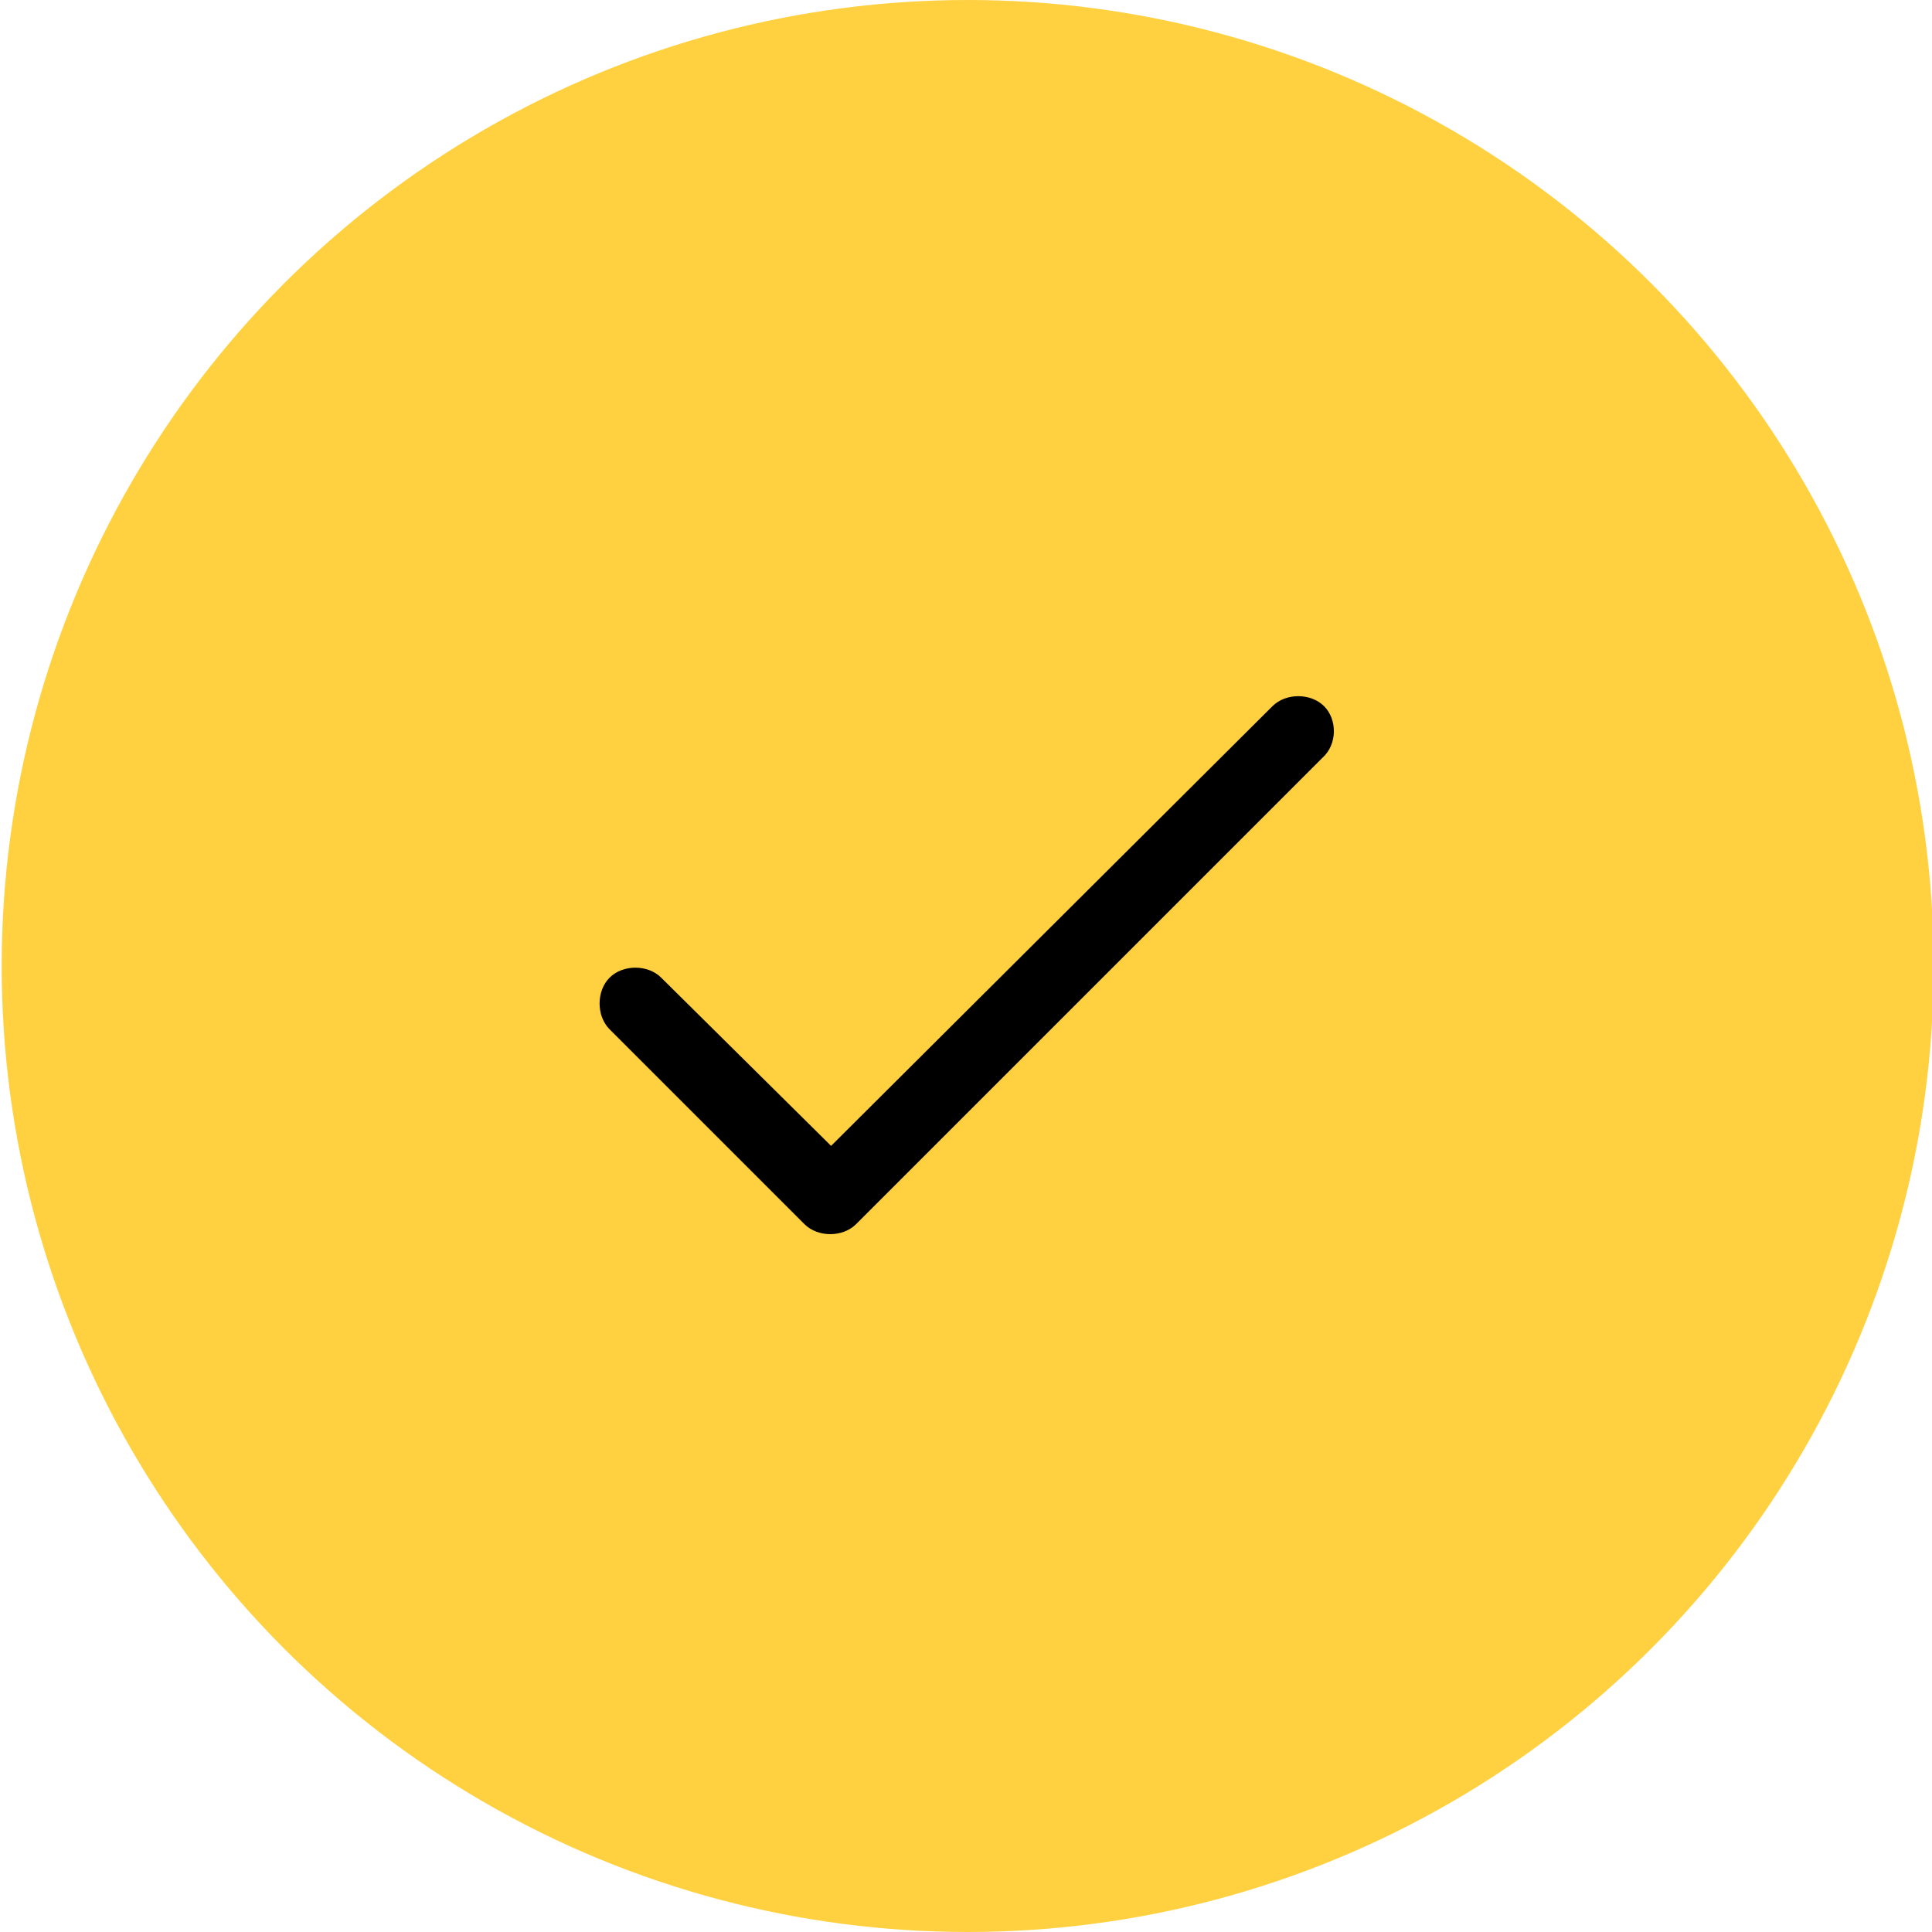
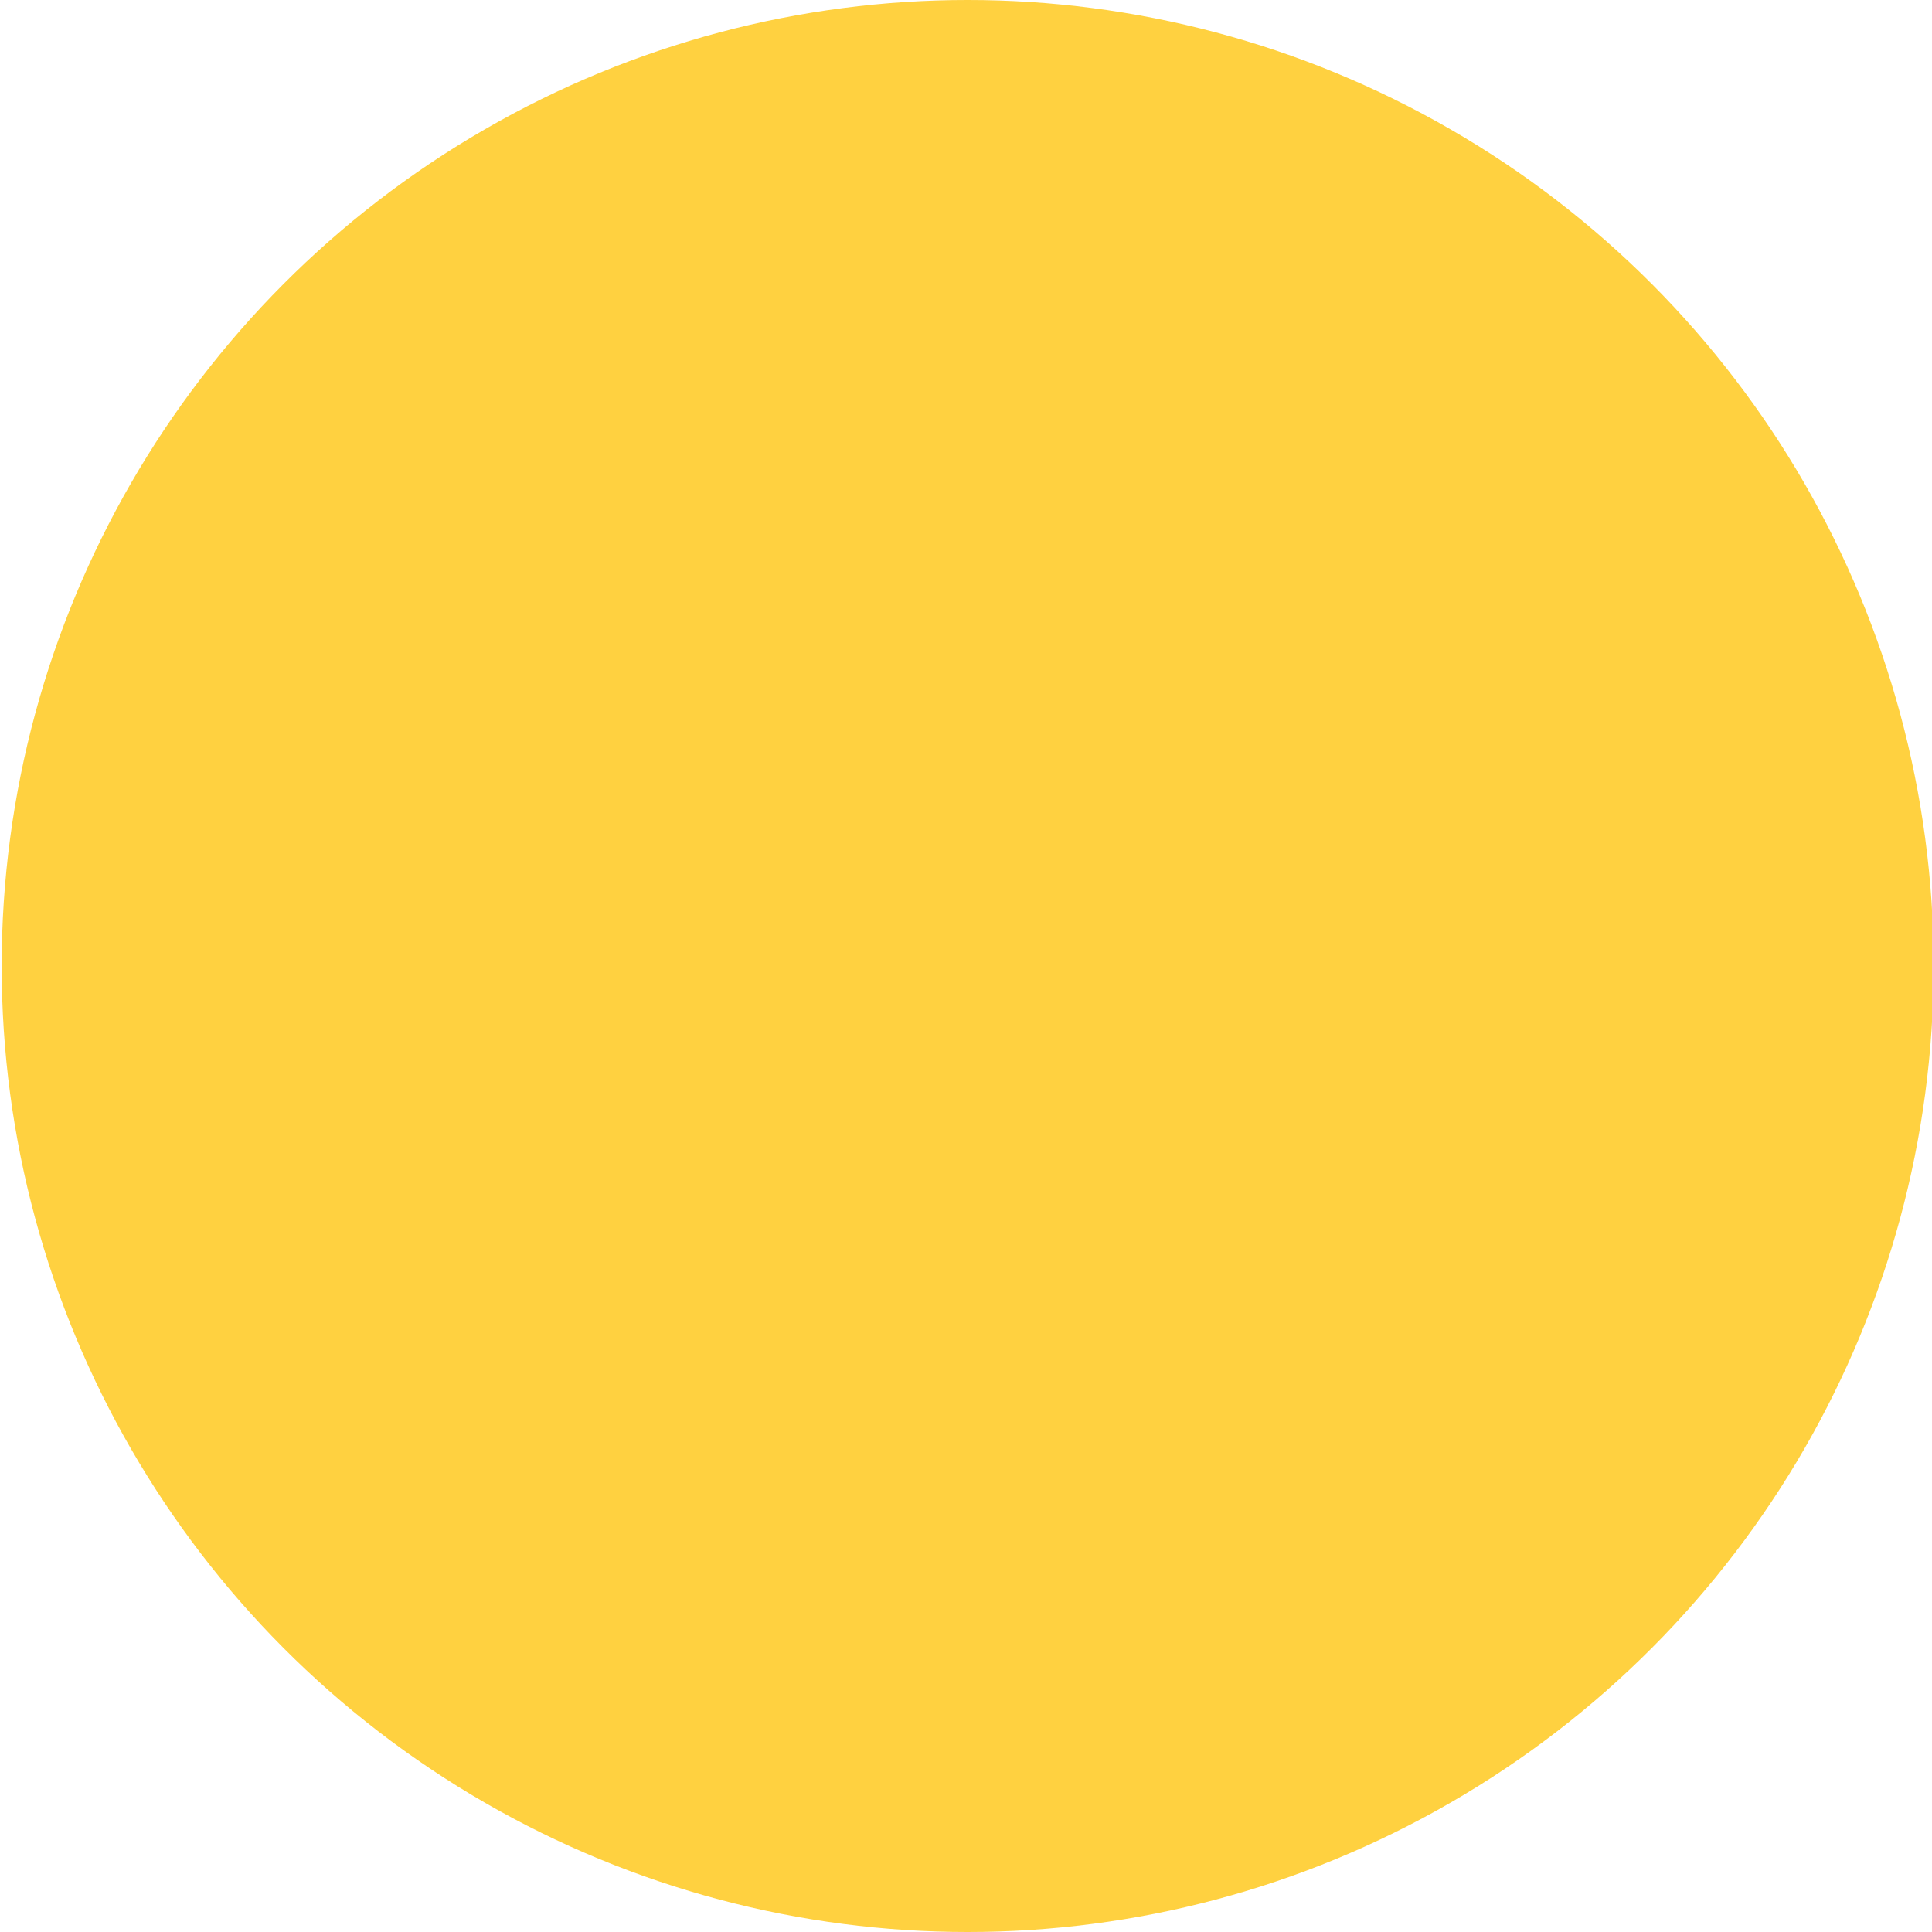
<svg xmlns="http://www.w3.org/2000/svg" version="1.1" id="Calque_1" x="0px" y="0px" viewBox="0 0 116 116" style="enable-background:new 0 0 116 116;" xml:space="preserve">
  <style type="text/css">
	.st0{fill:#FFD140;}
</style>
  <circle class="st0" cx="58.1" cy="58" r="58" />
  <g>
    <g>
-       <path d="M79.5,42.4c-0.8-0.8-2.3-0.8-3.1,0L49.9,68.8L39.7,58.7c-0.8-0.8-2.3-0.8-3.1,0c-0.8,0.8-0.8,2.3,0,3.1l11.7,11.7    c0.8,0.8,2.3,0.8,3.1,0l28-28C80.3,44.7,80.3,43.2,79.5,42.4z" />
-     </g>
+       </g>
  </g>
</svg>